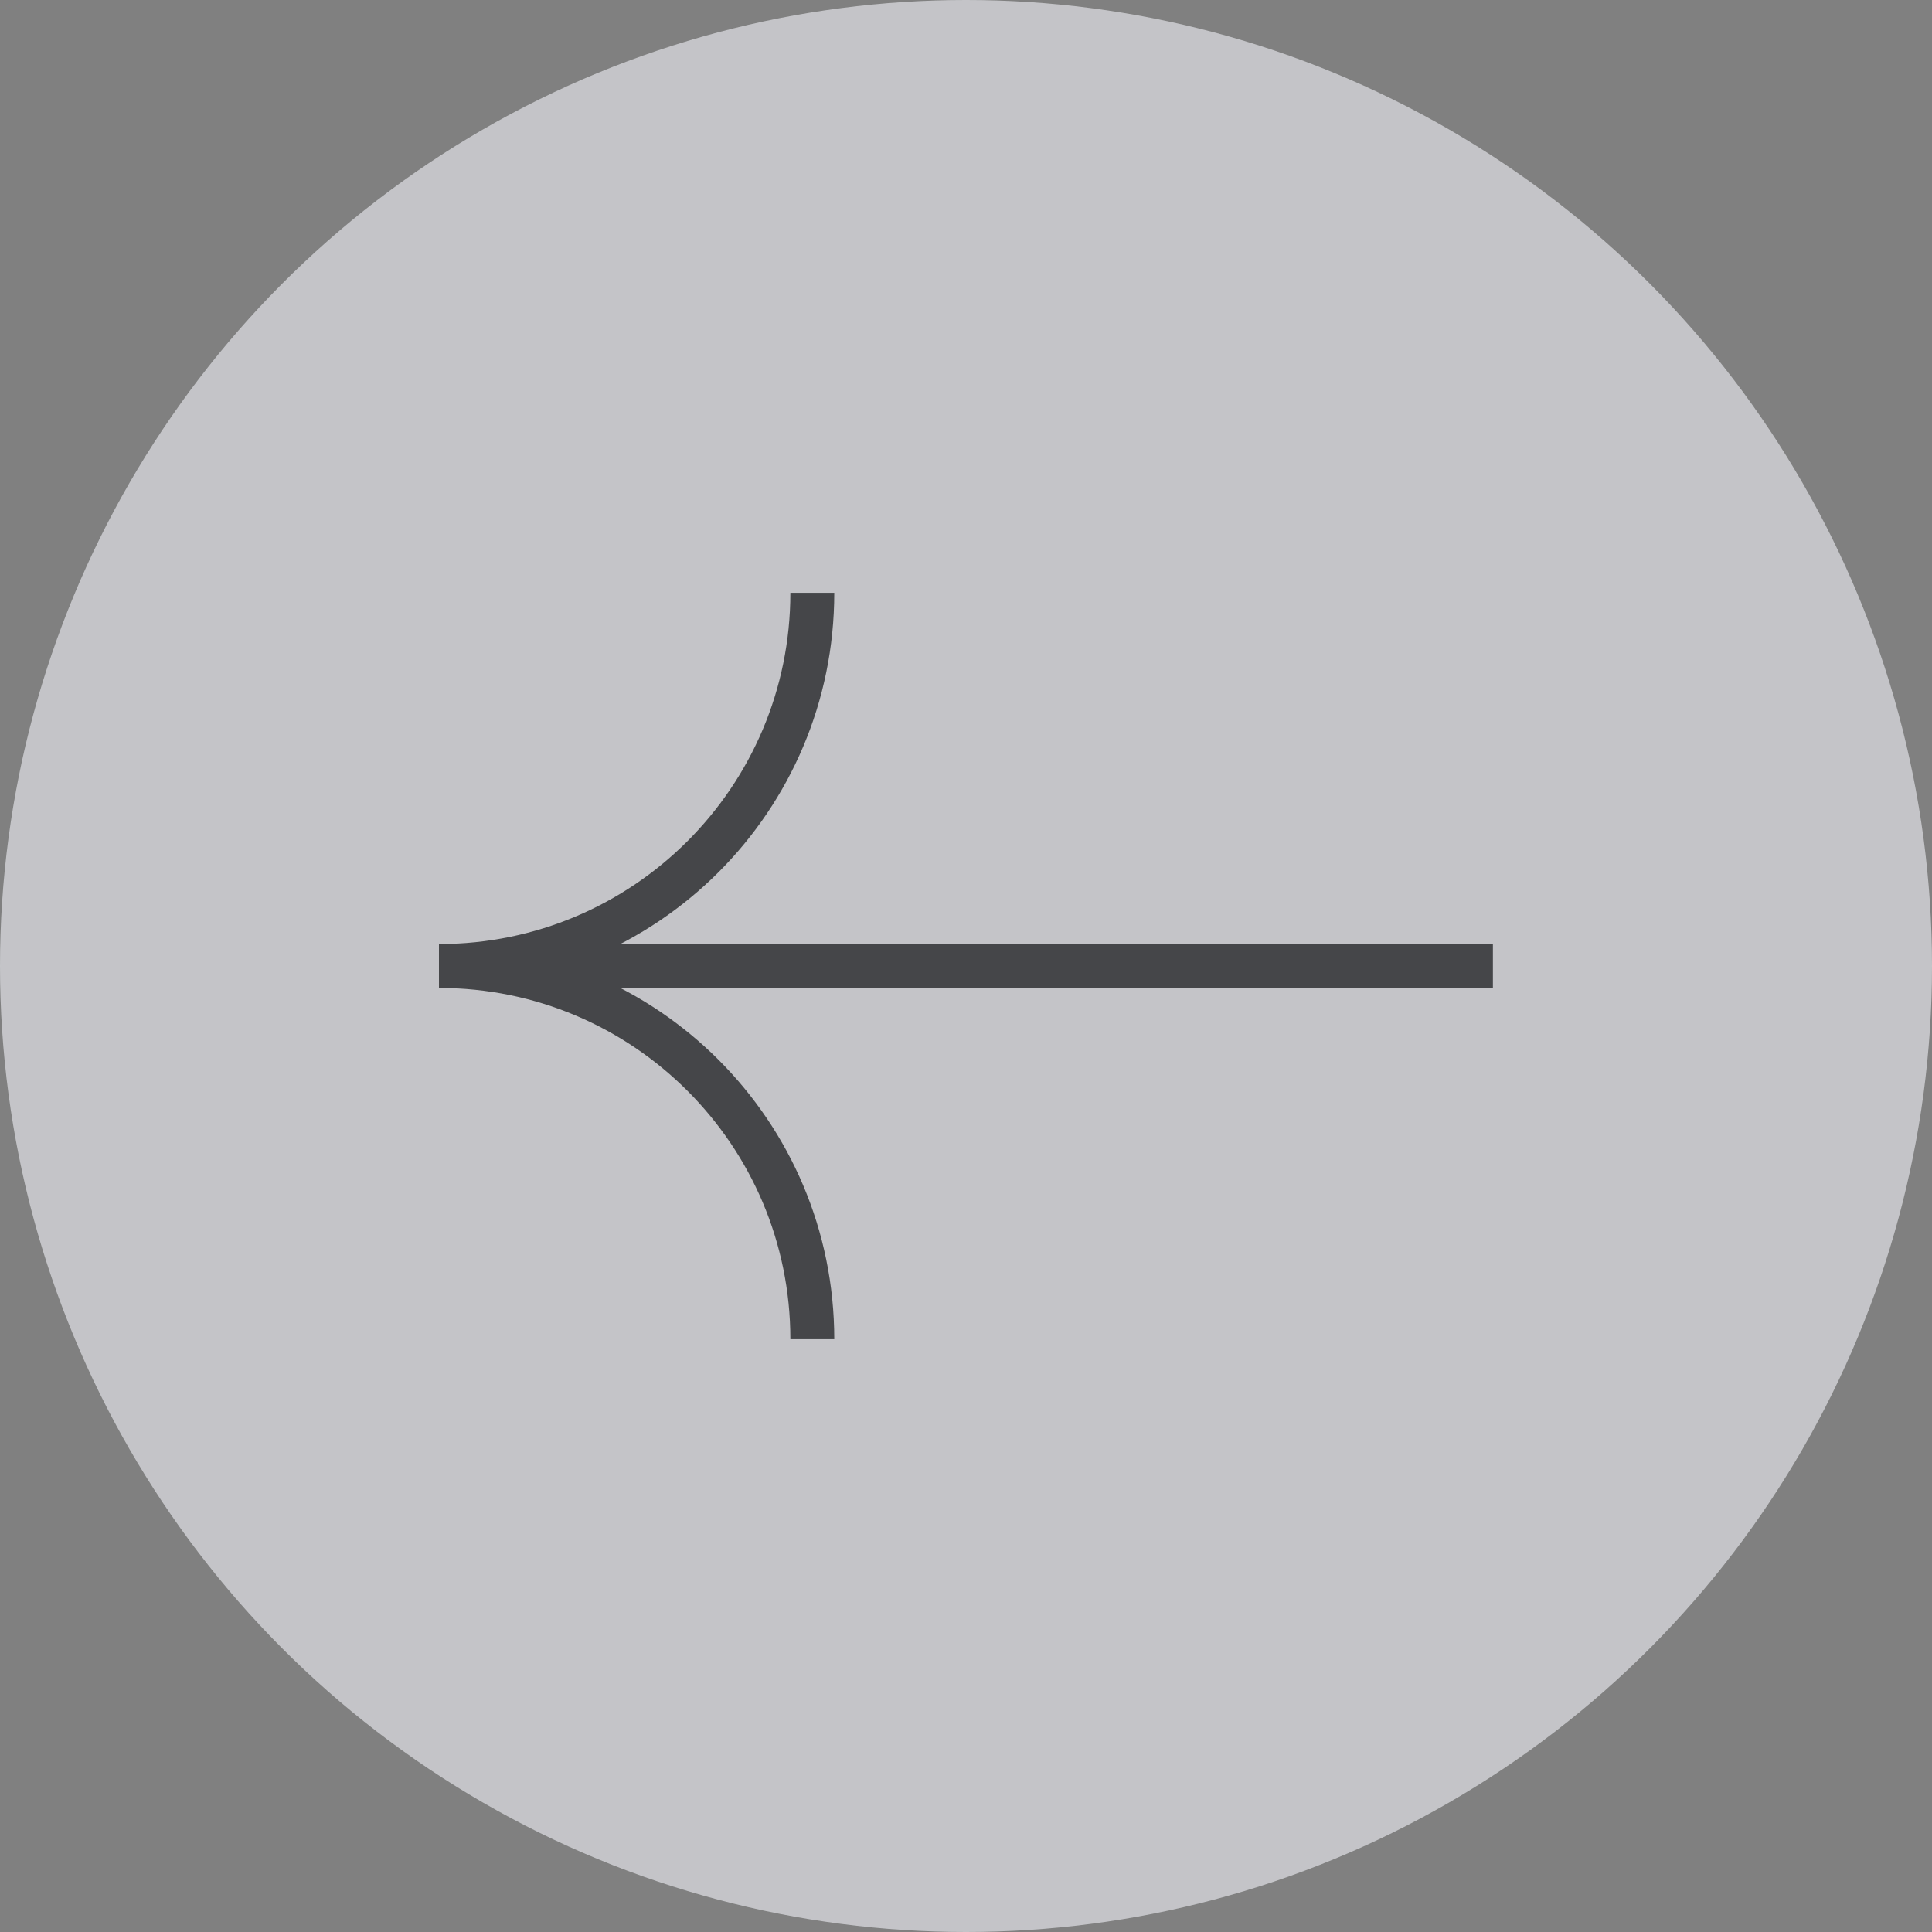
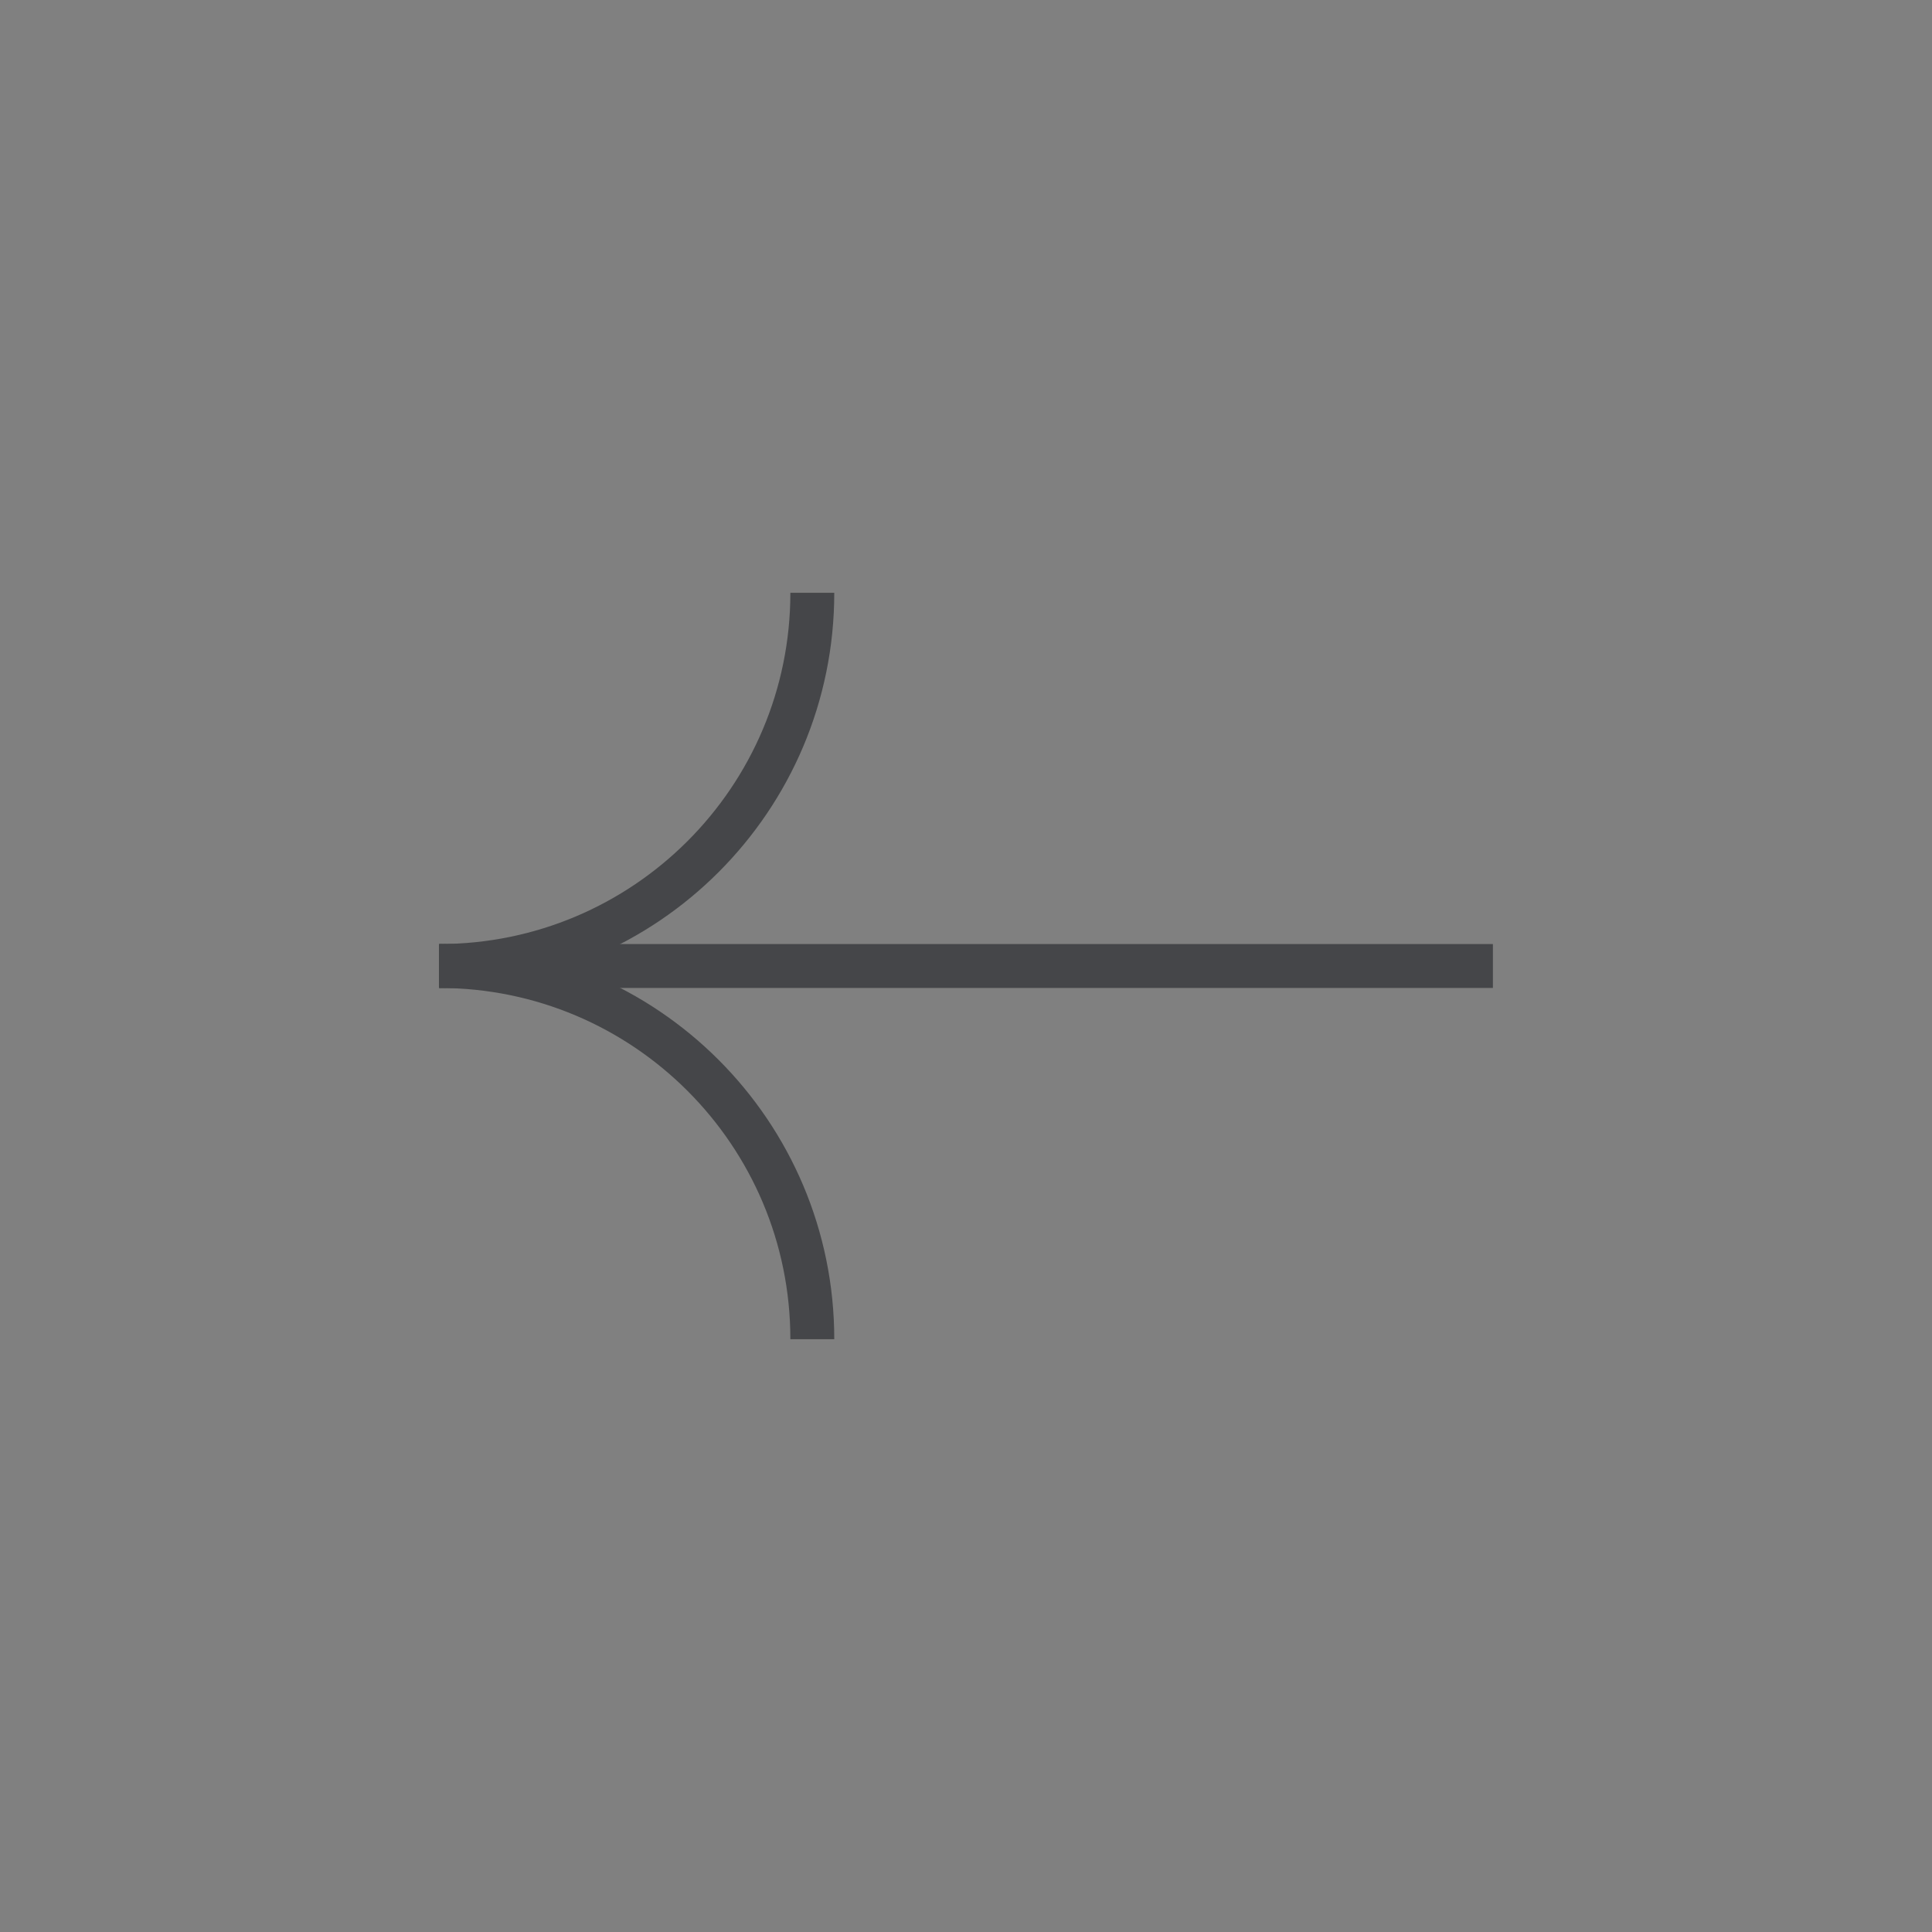
<svg xmlns="http://www.w3.org/2000/svg" width="88" height="88" viewBox="0 0 88 88" fill="none">
  <rect x="0" y="0" width="88" height="88" fill="#808080" stroke="none" />
  <g opacity="0.6">
-     <circle cx="44" cy="44" r="44" fill="#F1F2F8" />
    <path d="M20 44H68" stroke="#1E2024" stroke-width="2" />
    <path d="M37 27C37 36.389 29.389 44 20 44" stroke="#1E2024" stroke-width="2" />
    <path d="M37 61C37 51.611 29.389 44 20 44" stroke="#1E2024" stroke-width="2" />
  </g>
</svg>